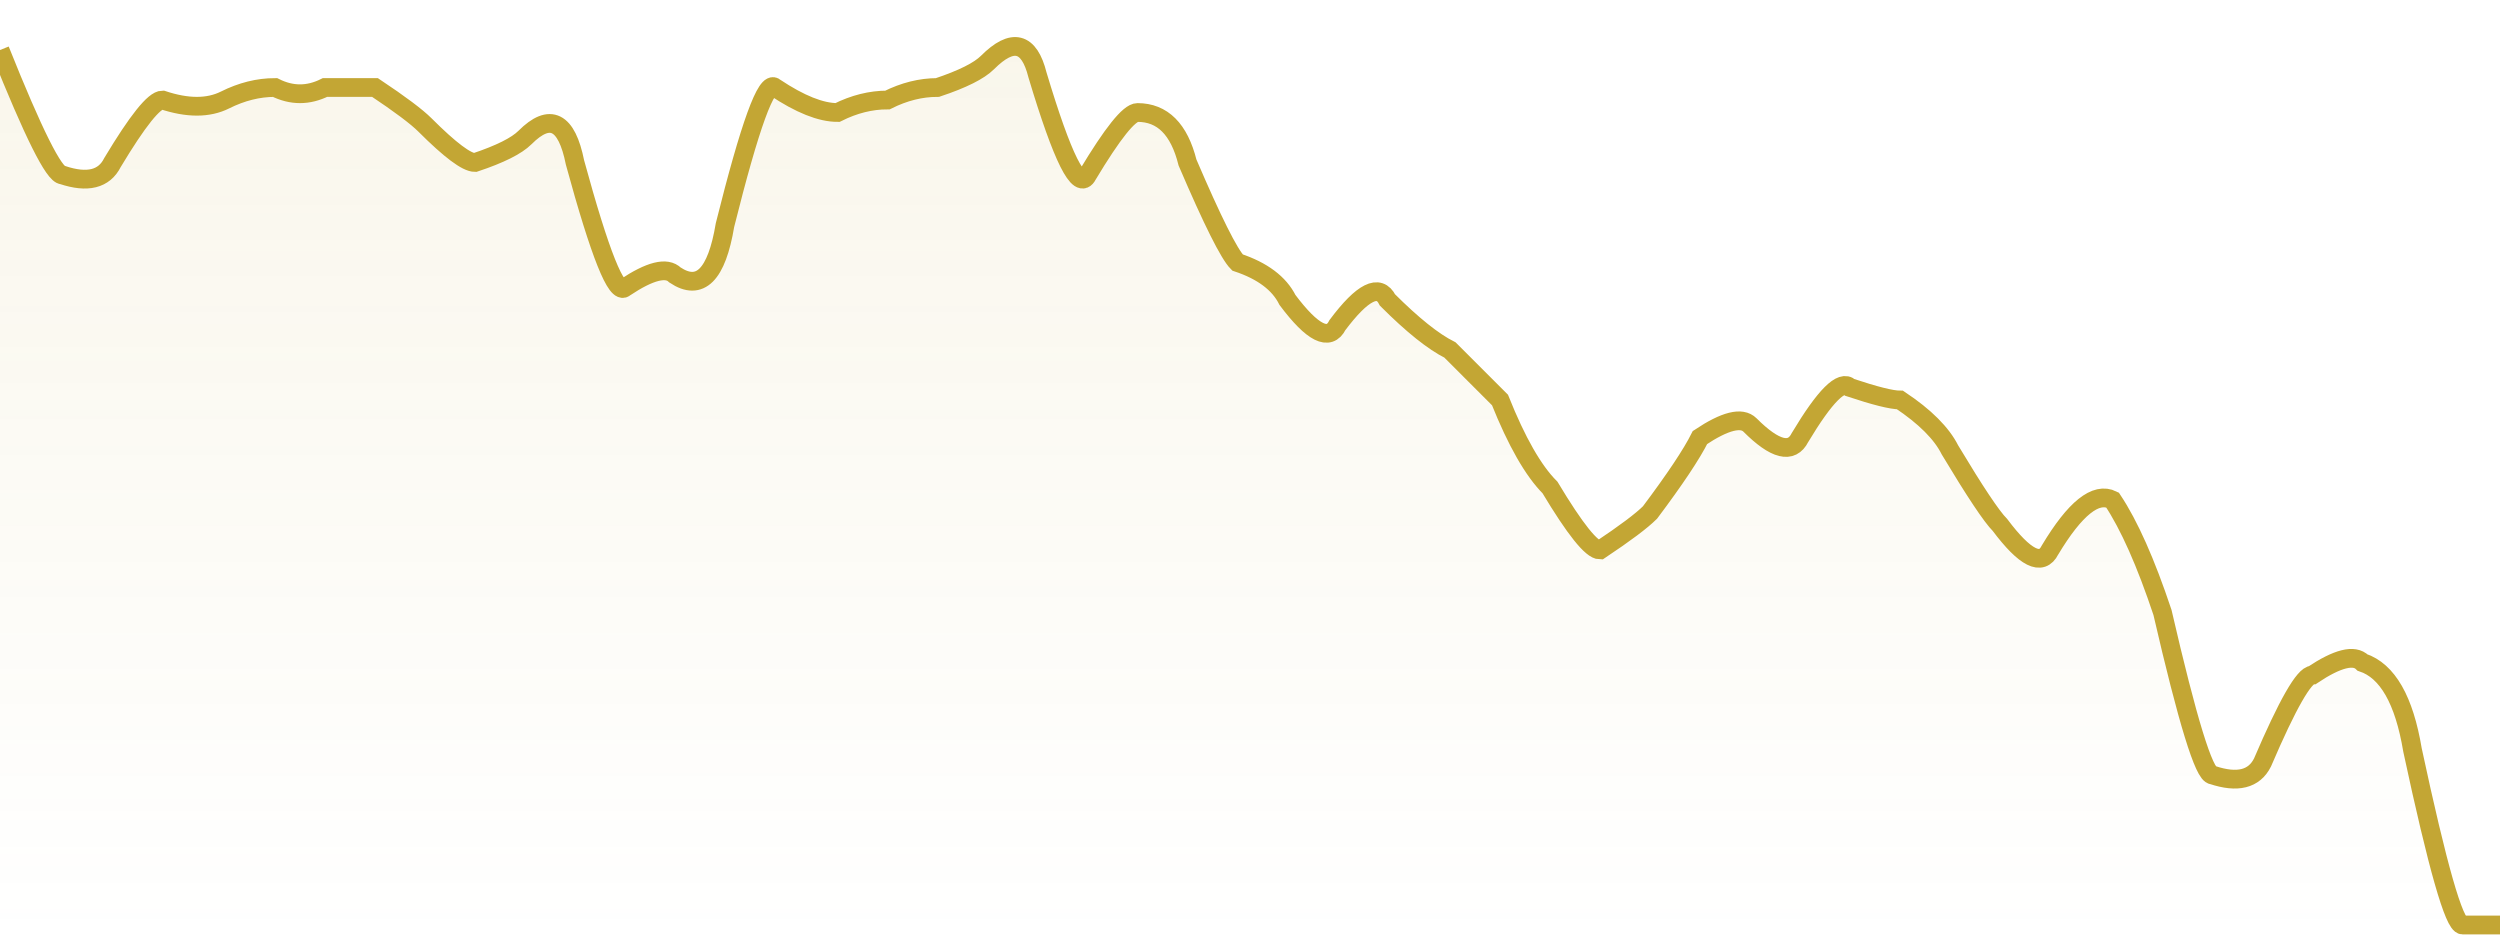
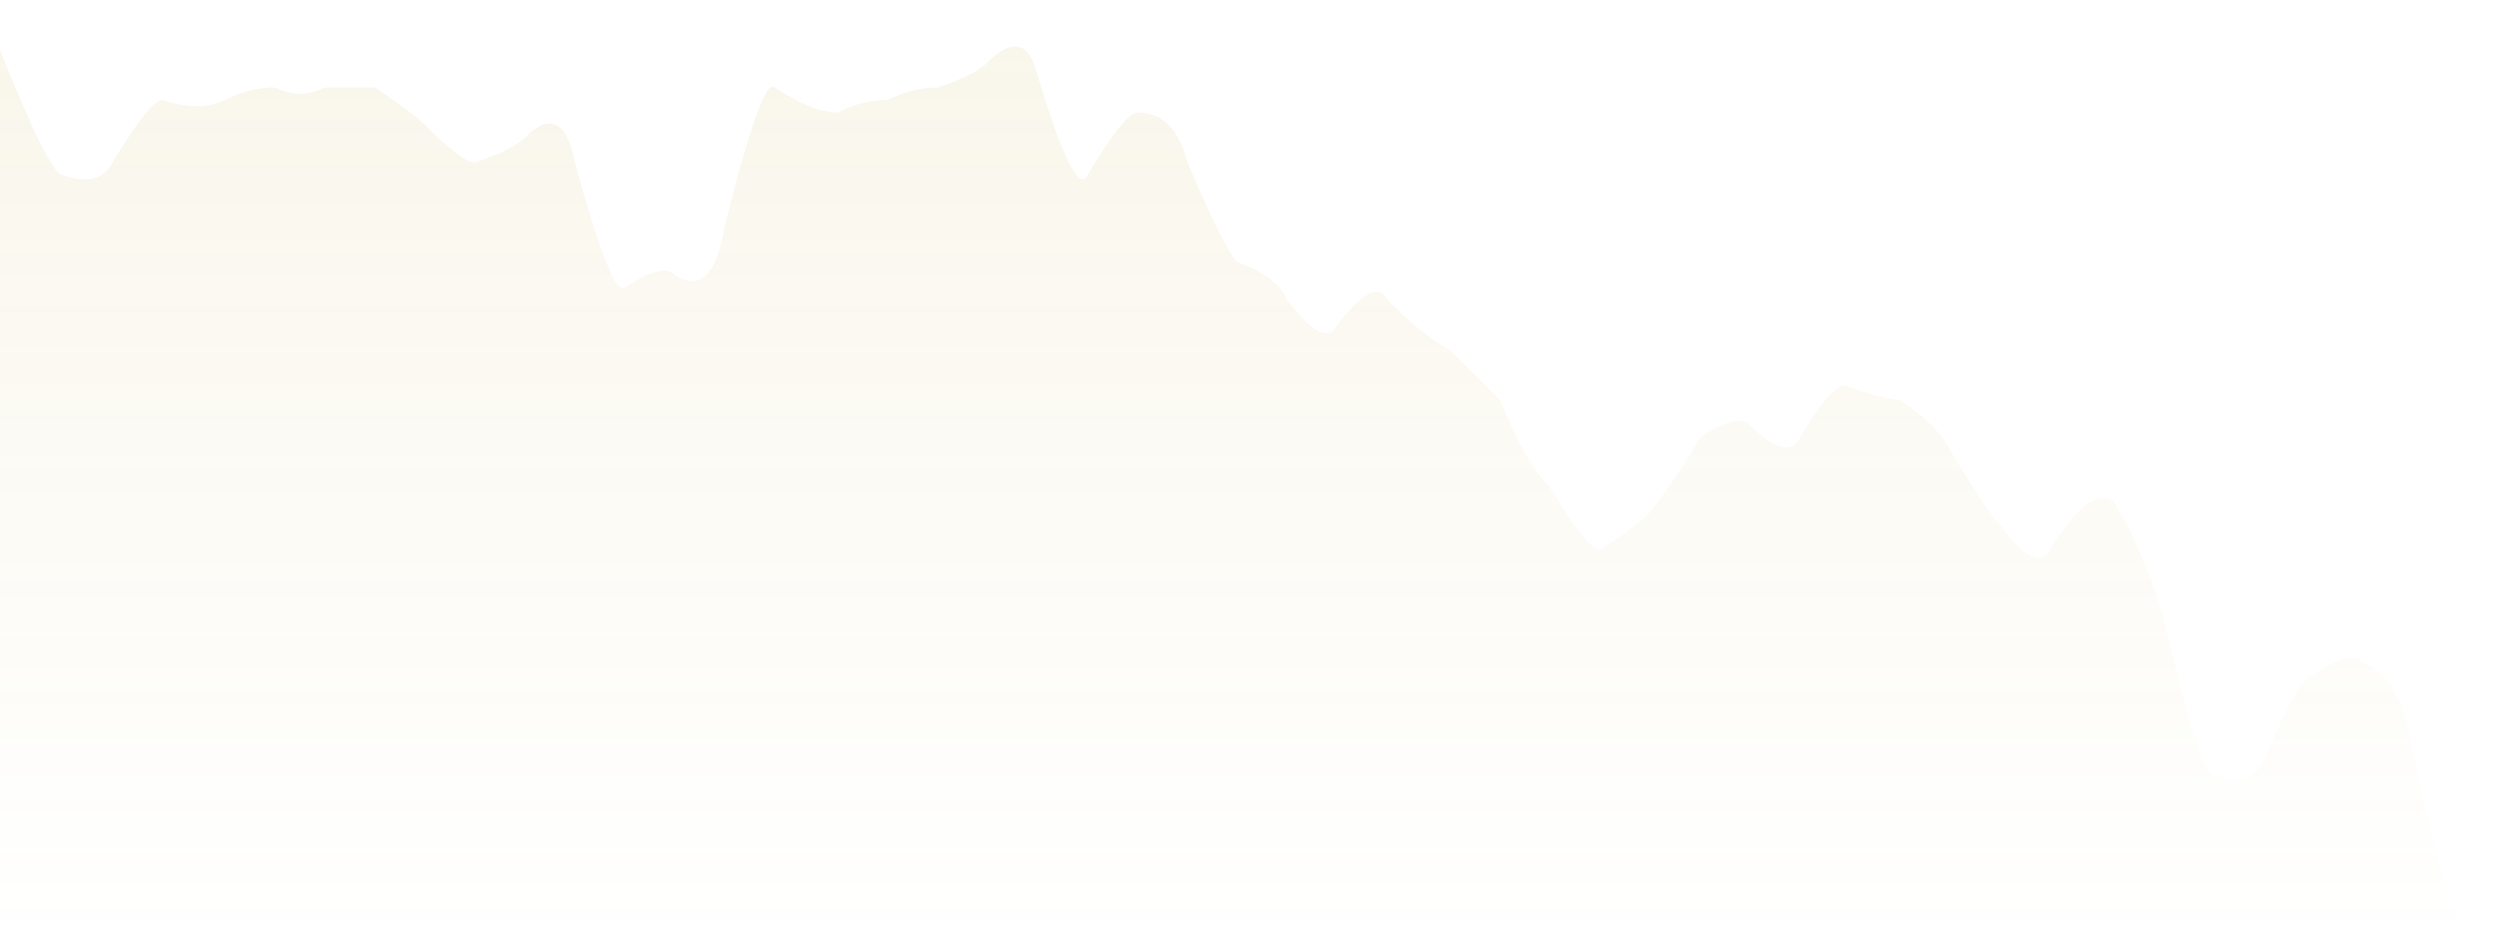
<svg xmlns="http://www.w3.org/2000/svg" viewBox="0 0 200 75" width="200" height="75">
  <defs>
    <linearGradient id="g" x1="0" y1="0" x2="0" y2="1">
      <stop offset="0%" stop-color="#C3A634" stop-opacity="0.1" />
      <stop offset="100%" stop-color="#C3A634" stop-opacity="0" />
    </linearGradient>
  </defs>
  <path d="M 0,4 Q 4,14 5,14 Q 8,15 9,13 Q 12,8 13,8 Q 16,9 18,8 Q 20,7 22,7 Q 24,8 26,7 Q 29,7 30,7 Q 33,9 34,10 Q 37,13 38,13 Q 41,12 42,11 Q 45,8 46,13 Q 49,24 50,23 Q 53,21 54,22 Q 57,24 58,18 Q 61,6 62,7 Q 65,9 67,9 Q 69,8 71,8 Q 73,7 75,7 Q 78,6 79,5 Q 82,2 83,6 Q 86,16 87,14 Q 90,9 91,9 Q 94,9 95,13 Q 98,20 99,21 Q 102,22 103,24 Q 106,28 107,26 Q 110,22 111,24 Q 114,27 116,28 Q 118,30 120,32 Q 122,37 124,39 Q 127,44 128,44 Q 131,42 132,41 Q 135,37 136,35 Q 139,33 140,34 Q 143,37 144,35 Q 147,30 148,31 Q 151,32 152,32 Q 155,34 156,36 Q 159,41 160,42 Q 163,46 164,44 Q 167,39 169,40 Q 171,43 173,49 Q 176,62 177,62 Q 180,63 181,61 Q 184,54 185,54 Q 188,52 189,53 Q 192,54 193,60 Q 196,74 197,74 T 200,74 L 200,75 L 0,75 Z" fill="url(#g)" />
-   <path d="M 0,4 Q 4,14 5,14 Q 8,15 9,13 Q 12,8 13,8 Q 16,9 18,8 Q 20,7 22,7 Q 24,8 26,7 Q 29,7 30,7 Q 33,9 34,10 Q 37,13 38,13 Q 41,12 42,11 Q 45,8 46,13 Q 49,24 50,23 Q 53,21 54,22 Q 57,24 58,18 Q 61,6 62,7 Q 65,9 67,9 Q 69,8 71,8 Q 73,7 75,7 Q 78,6 79,5 Q 82,2 83,6 Q 86,16 87,14 Q 90,9 91,9 Q 94,9 95,13 Q 98,20 99,21 Q 102,22 103,24 Q 106,28 107,26 Q 110,22 111,24 Q 114,27 116,28 Q 118,30 120,32 Q 122,37 124,39 Q 127,44 128,44 Q 131,42 132,41 Q 135,37 136,35 Q 139,33 140,34 Q 143,37 144,35 Q 147,30 148,31 Q 151,32 152,32 Q 155,34 156,36 Q 159,41 160,42 Q 163,46 164,44 Q 167,39 169,40 Q 171,43 173,49 Q 176,62 177,62 Q 180,63 181,61 Q 184,54 185,54 Q 188,52 189,53 Q 192,54 193,60 Q 196,74 197,74 T 200,74" fill="none" stroke="#C3A634" stroke-width="1.5" />
</svg>